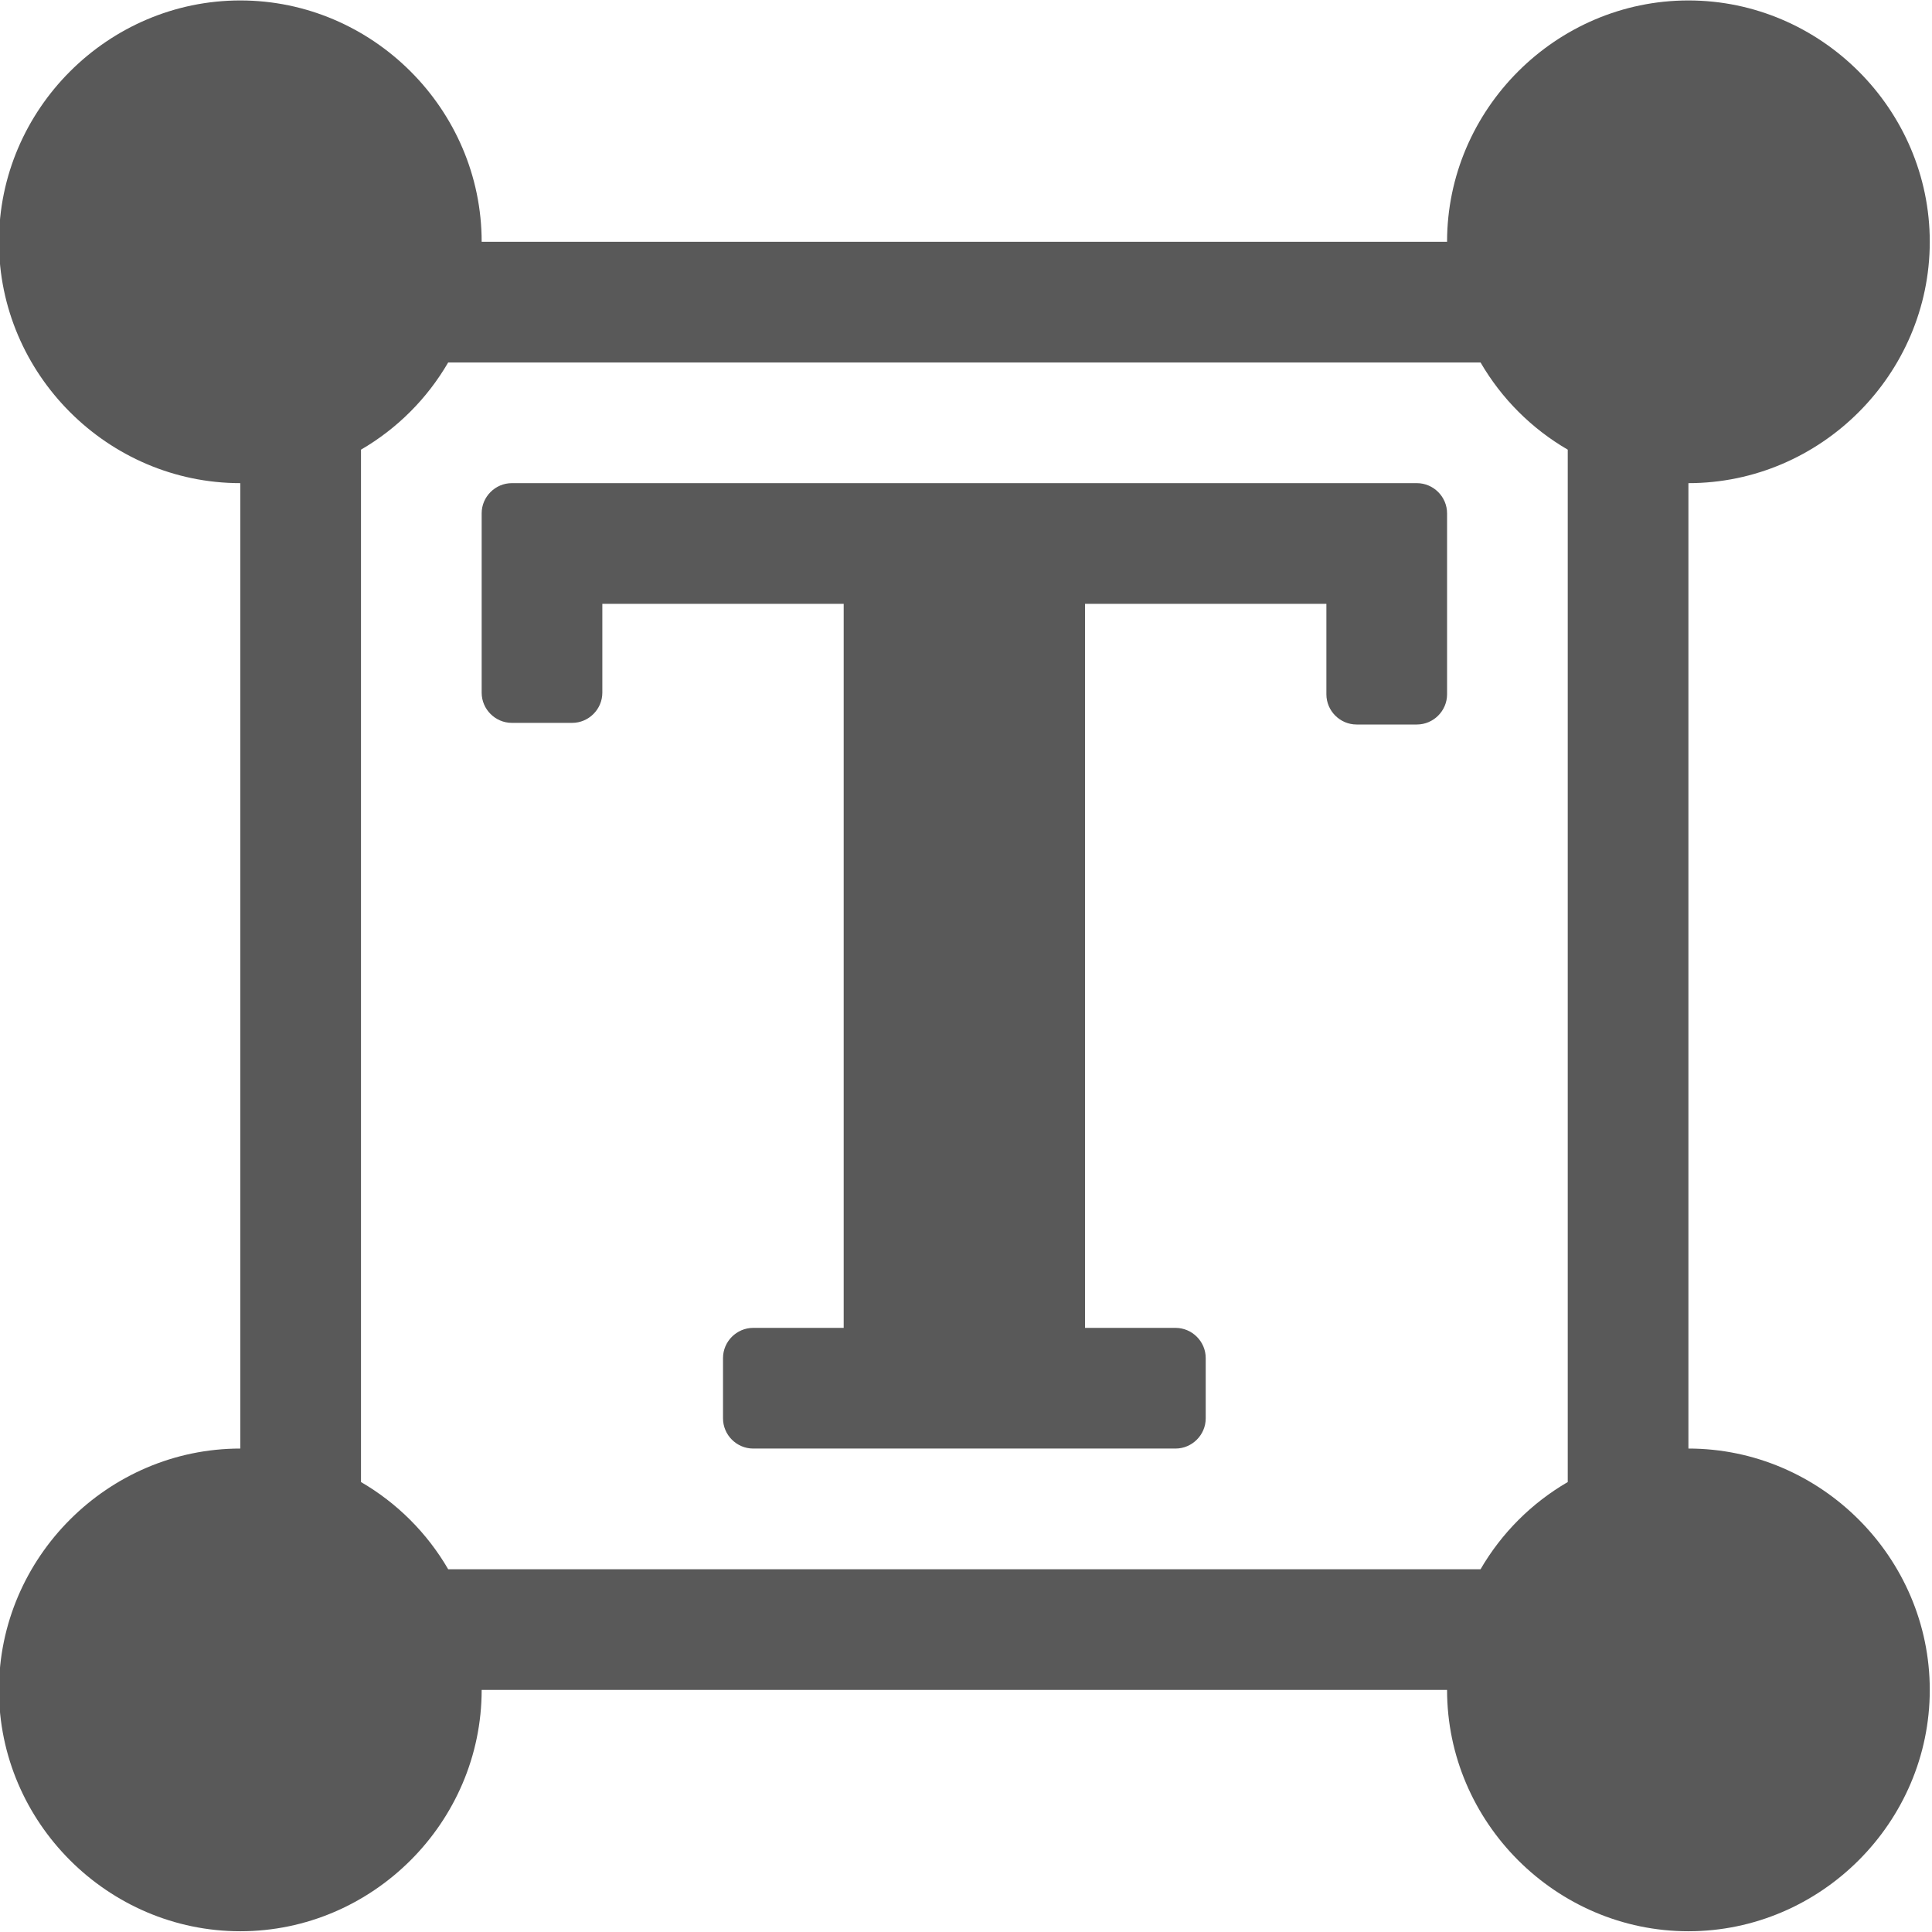
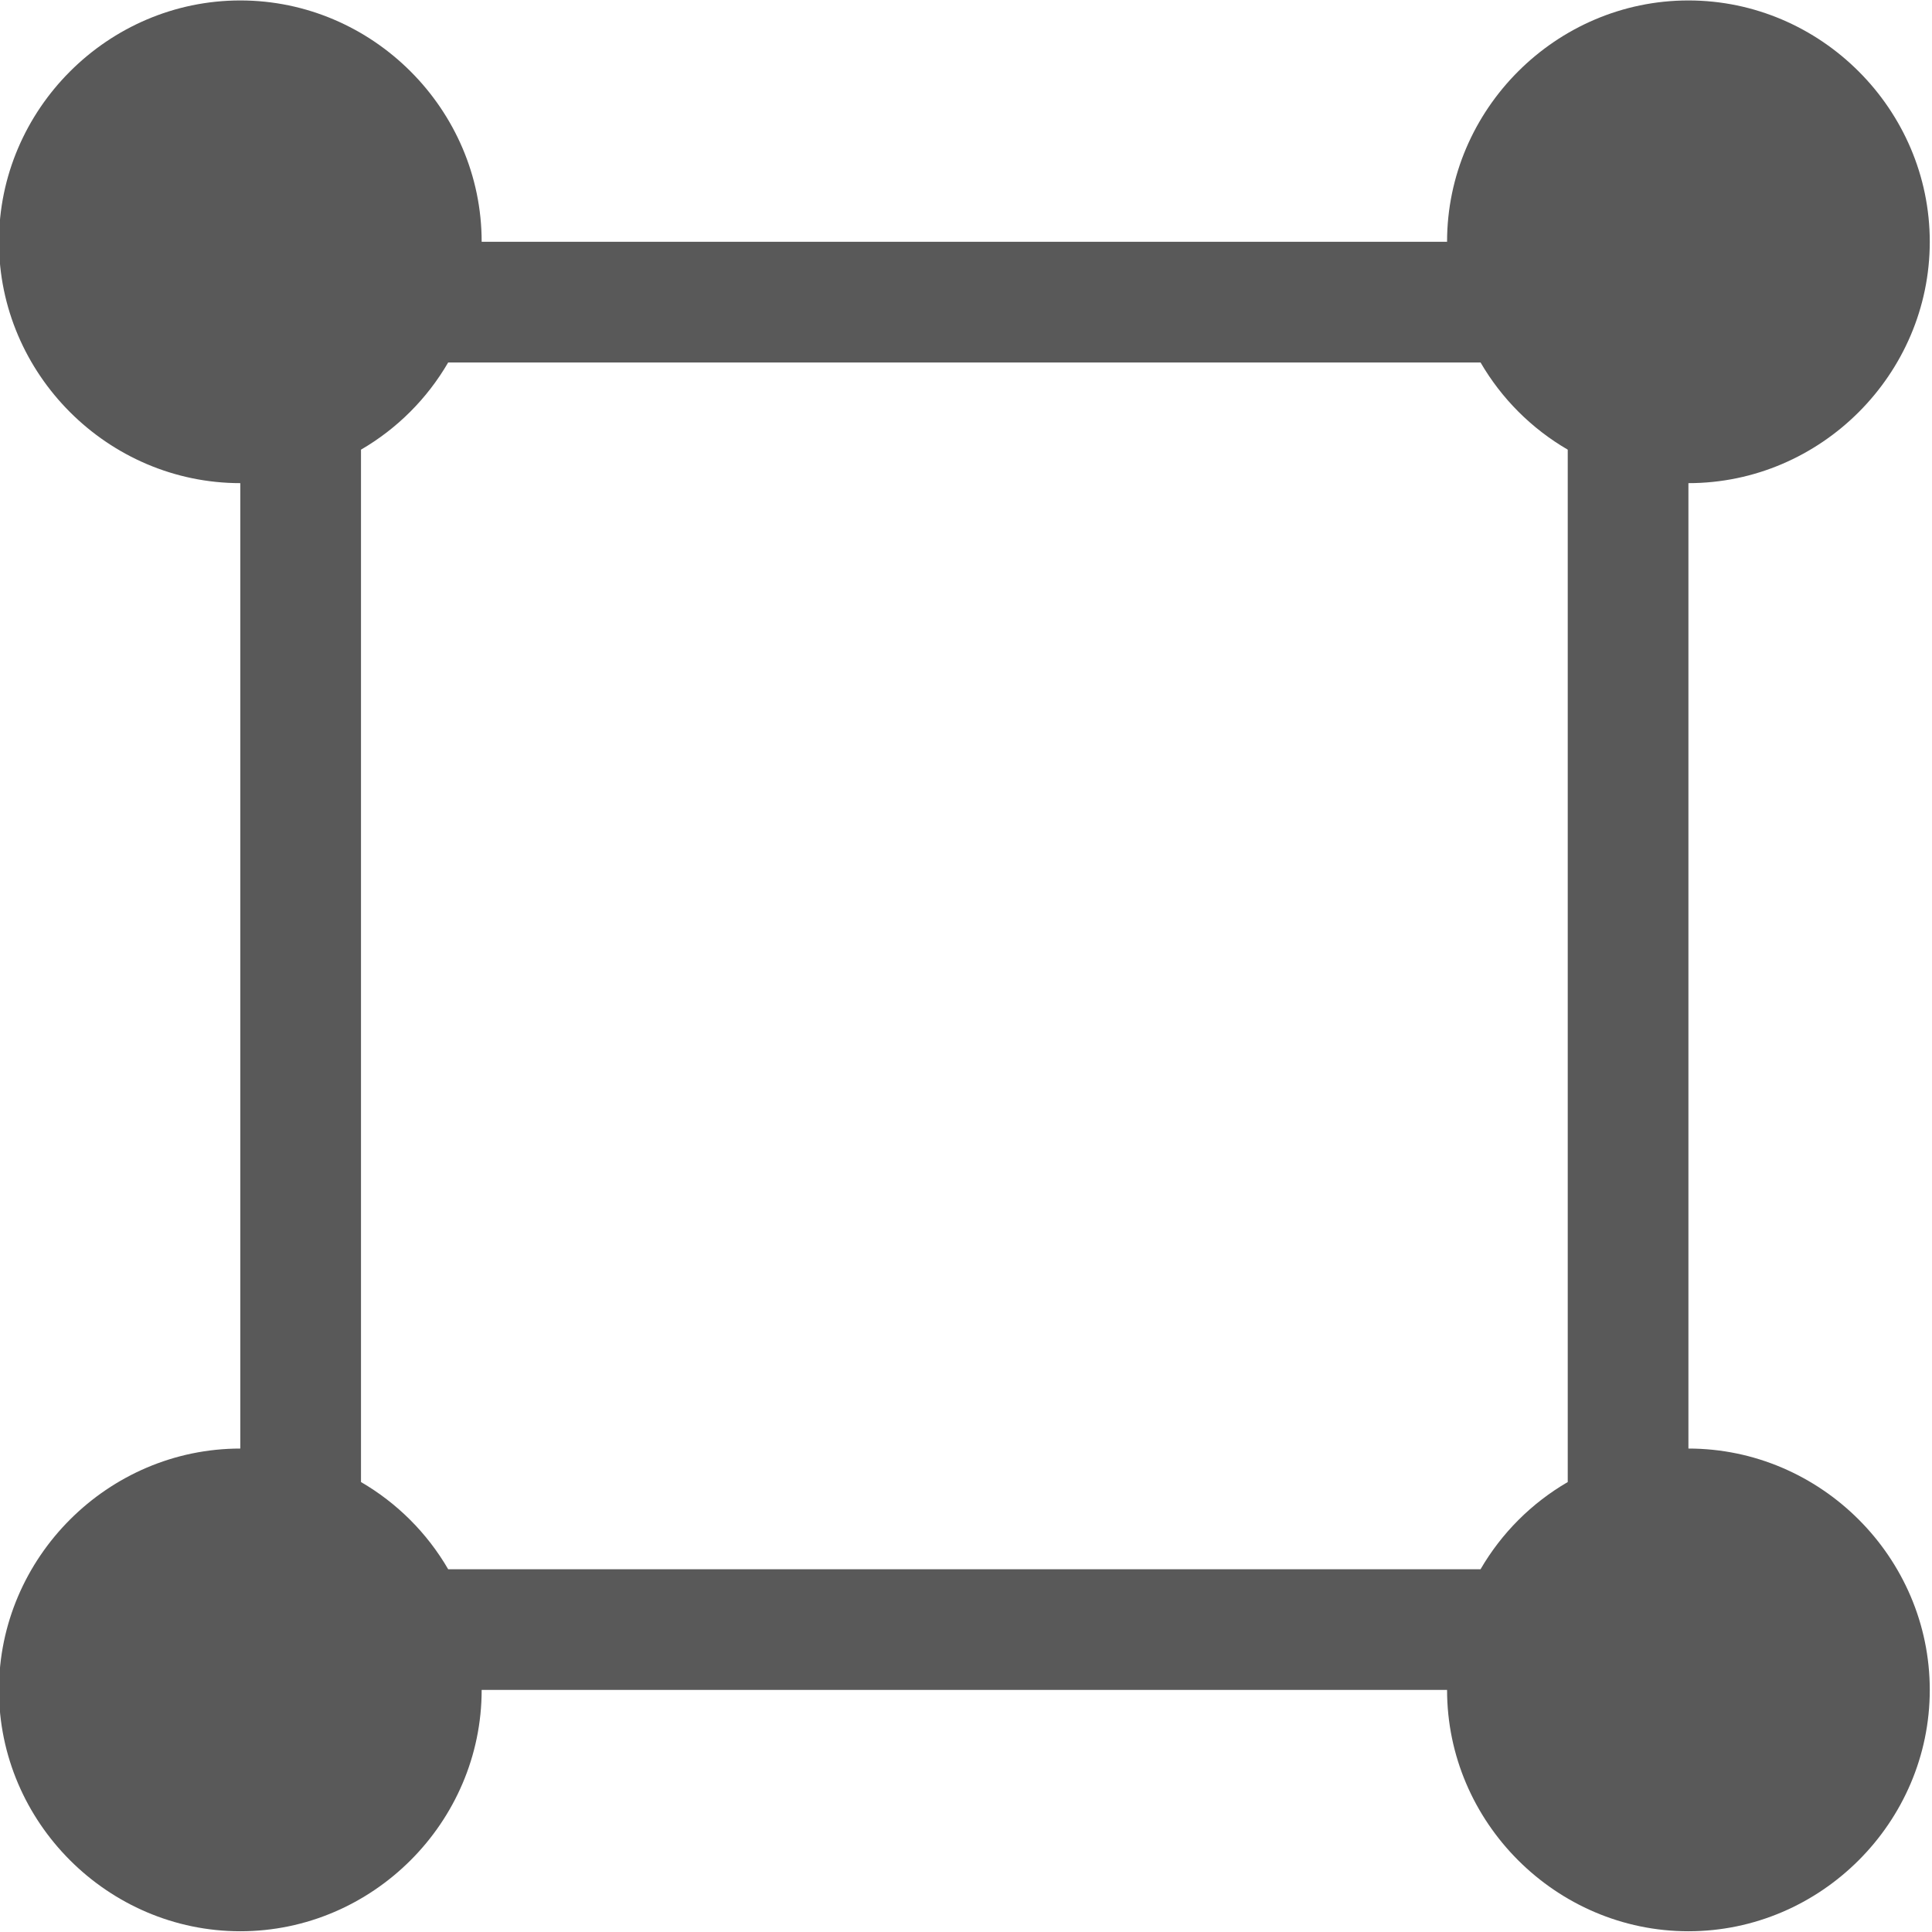
<svg xmlns="http://www.w3.org/2000/svg" width="100%" height="100%" viewBox="0 0 13 13" version="1.1" xml:space="preserve" style="fill-rule:evenodd;clip-rule:evenodd;stroke-linejoin:round;stroke-miterlimit:2;">
  <g transform="matrix(0.406,0,0,0.406,-2.443,-0.809)">
-     <path d="M29.5,10C29.774,10 30,10.226 30,10.5L30,13.5C30,13.774 29.774,14 29.5,14L28.5,14C28.226,14 28,13.774 28,13.5L28,12L24,12L24,24L25.5,24C25.774,24 26,24.226 26,24.5L26,25.5C26,25.774 25.774,26 25.5,26L18.5,26C18.226,26 18,25.774 18,25.5L18,24.5C18,24.226 18.226,24 18.5,24L20,24L20,12L16,12L16,13.473C16,13.747 15.774,13.973 15.5,13.973L14.5,13.973C14.226,13.973 14,13.747 14,13.473L14,10.5C14,10.226 14.226,10 14.5,10L29.5,10Z" style="fill-opacity:0.65;" />
-   </g>
+     </g>
  <g transform="matrix(0.406,0,0,0.406,-2.443,-0.809)">
    <path d="M34,26L34,10C36.194,10 38,8.194 38,6C38,3.806 36.194,2 34,2C31.806,2 30,3.806 30,6L14,6C14,3.806 12.194,2 10,2C7.806,2 6,3.806 6,6C6,8.194 7.806,10 10,10L10,26C7.806,26 6,27.806 6,30C6,32.194 7.806,34 10,34C12.194,34 14,32.194 14,30L30,30C30,32.194 31.806,34 34,34C36.194,34 38,32.194 38,30C38,27.806 36.194,26 34,26ZM32,26.555C31.401,26.903 30.903,27.401 30.555,28L13.445,28C13.097,27.401 12.599,26.903 12,26.555L12,9.445C12.599,9.097 13.097,8.599 13.445,8L30.555,8C30.903,8.599 31.401,9.097 32,9.445L32,26.555Z" style="fill-opacity:0.65;" />
  </g>
</svg>